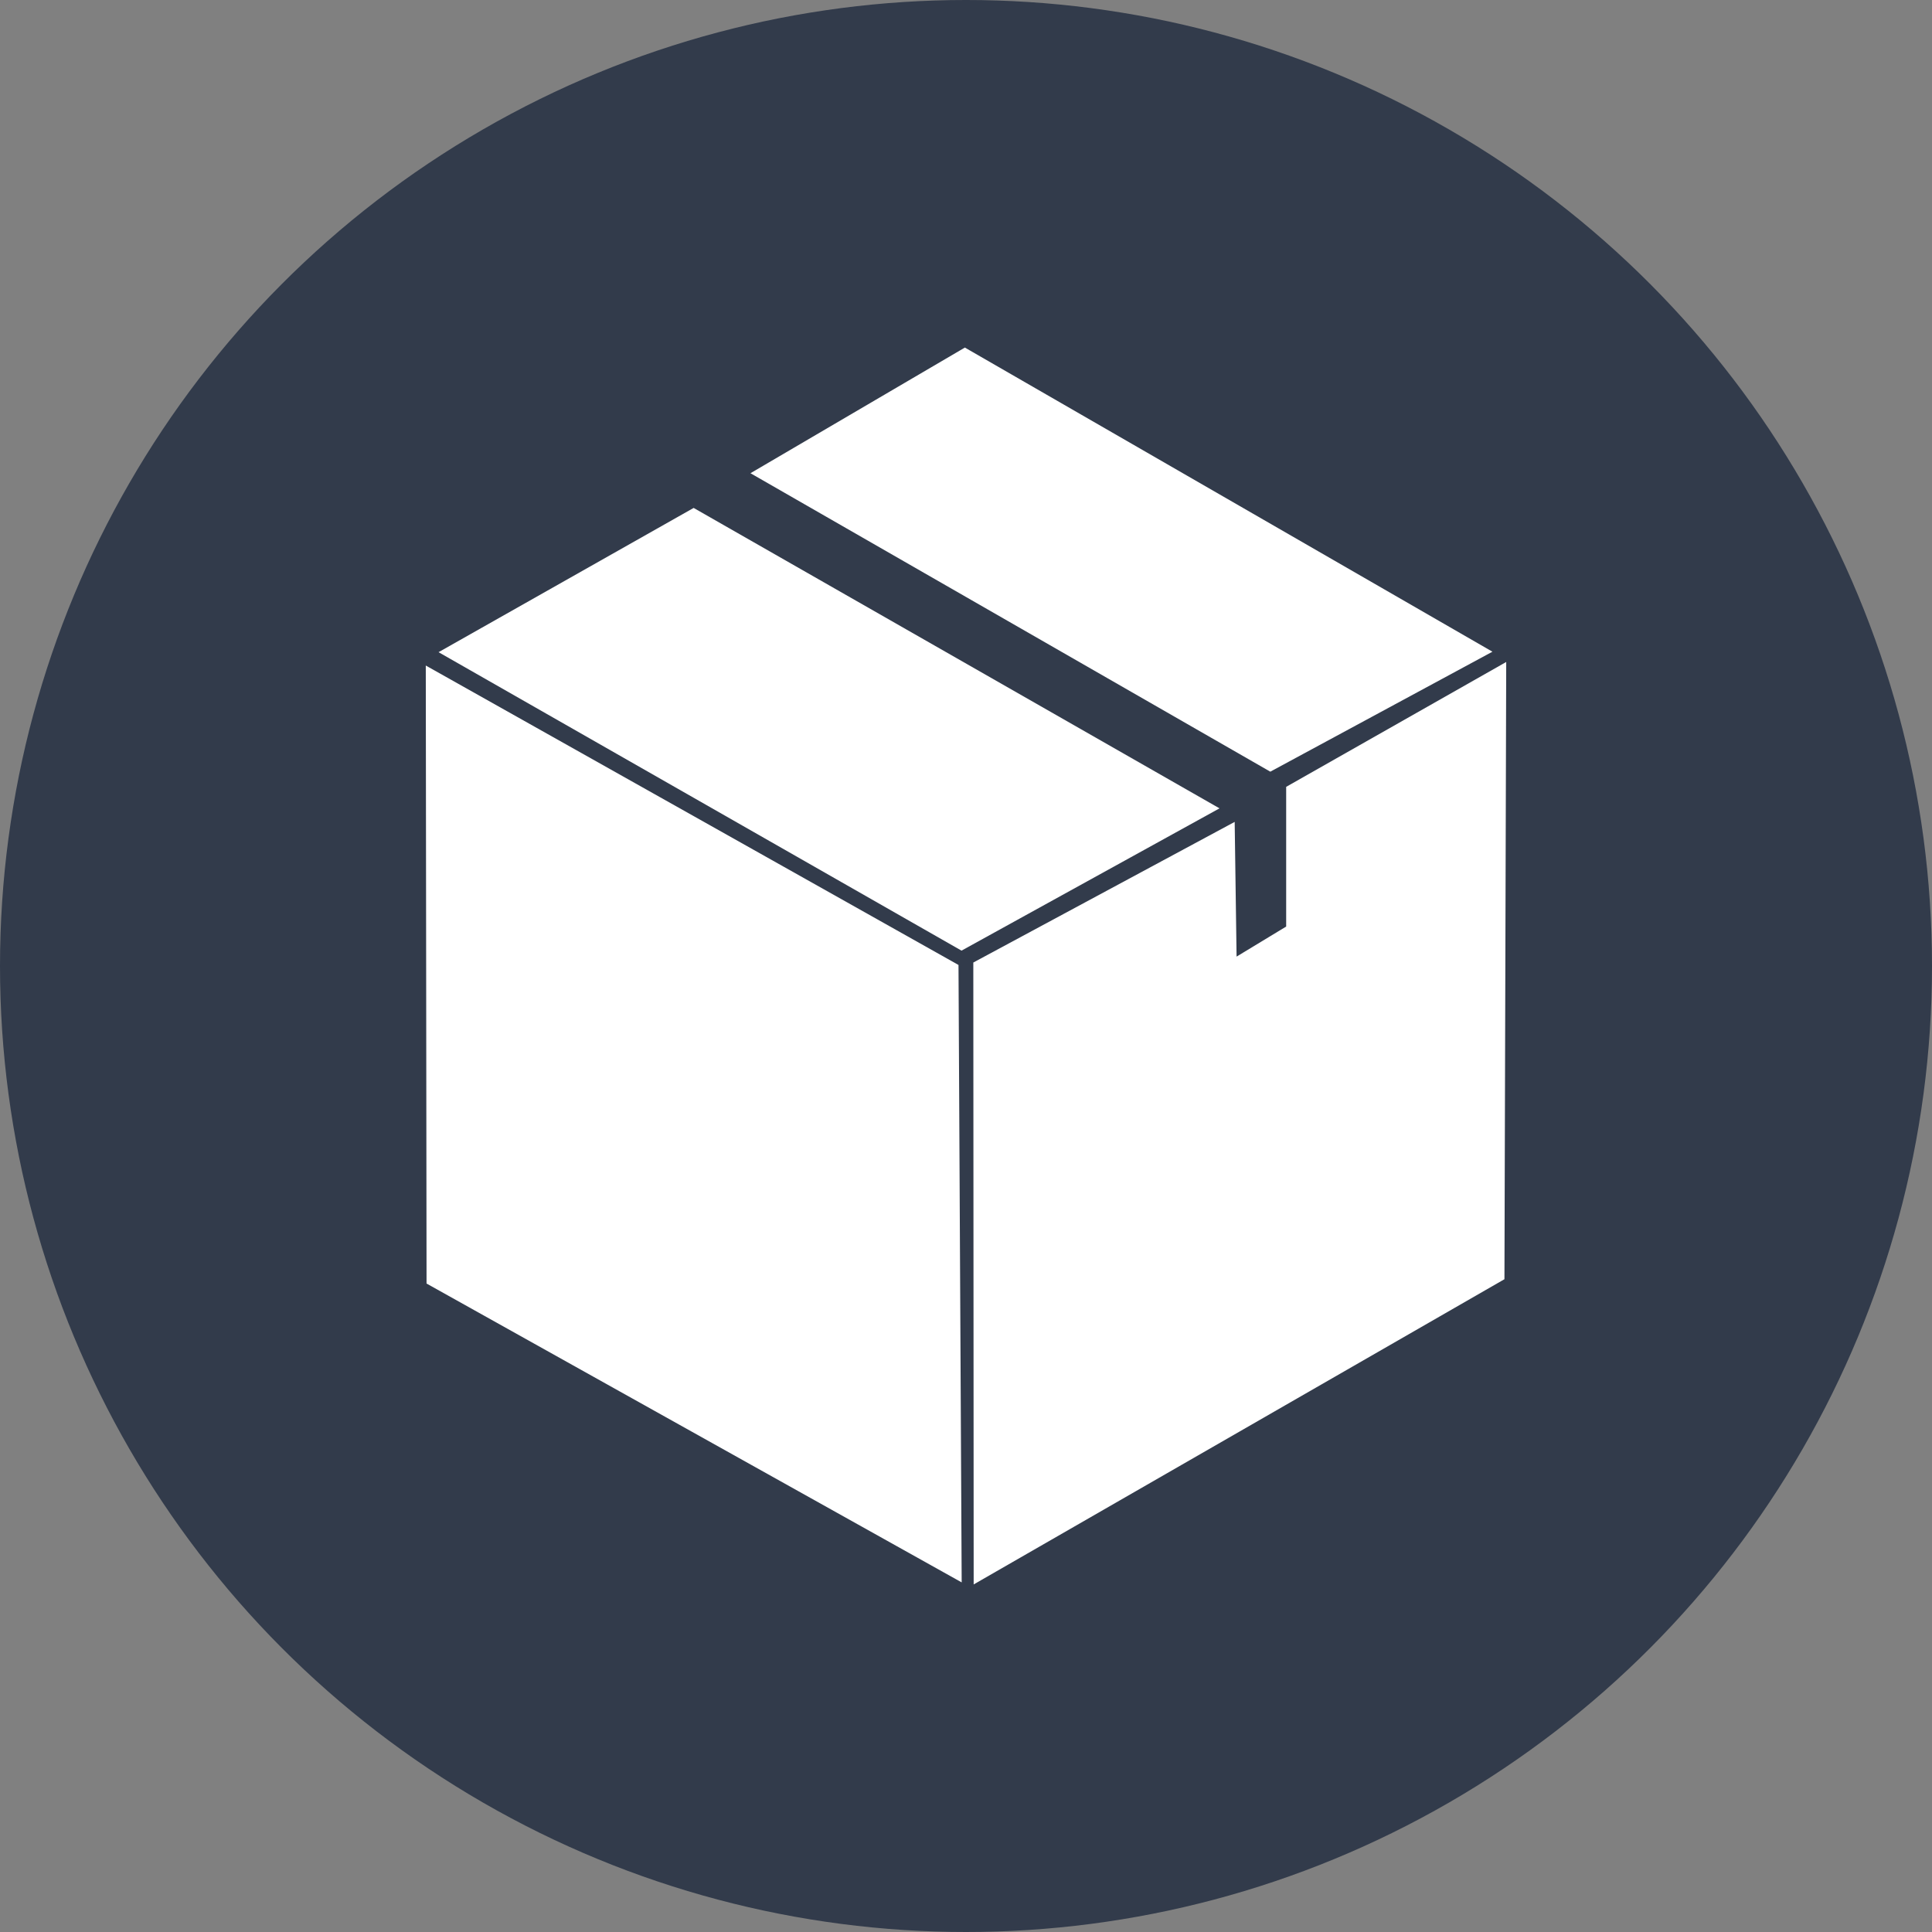
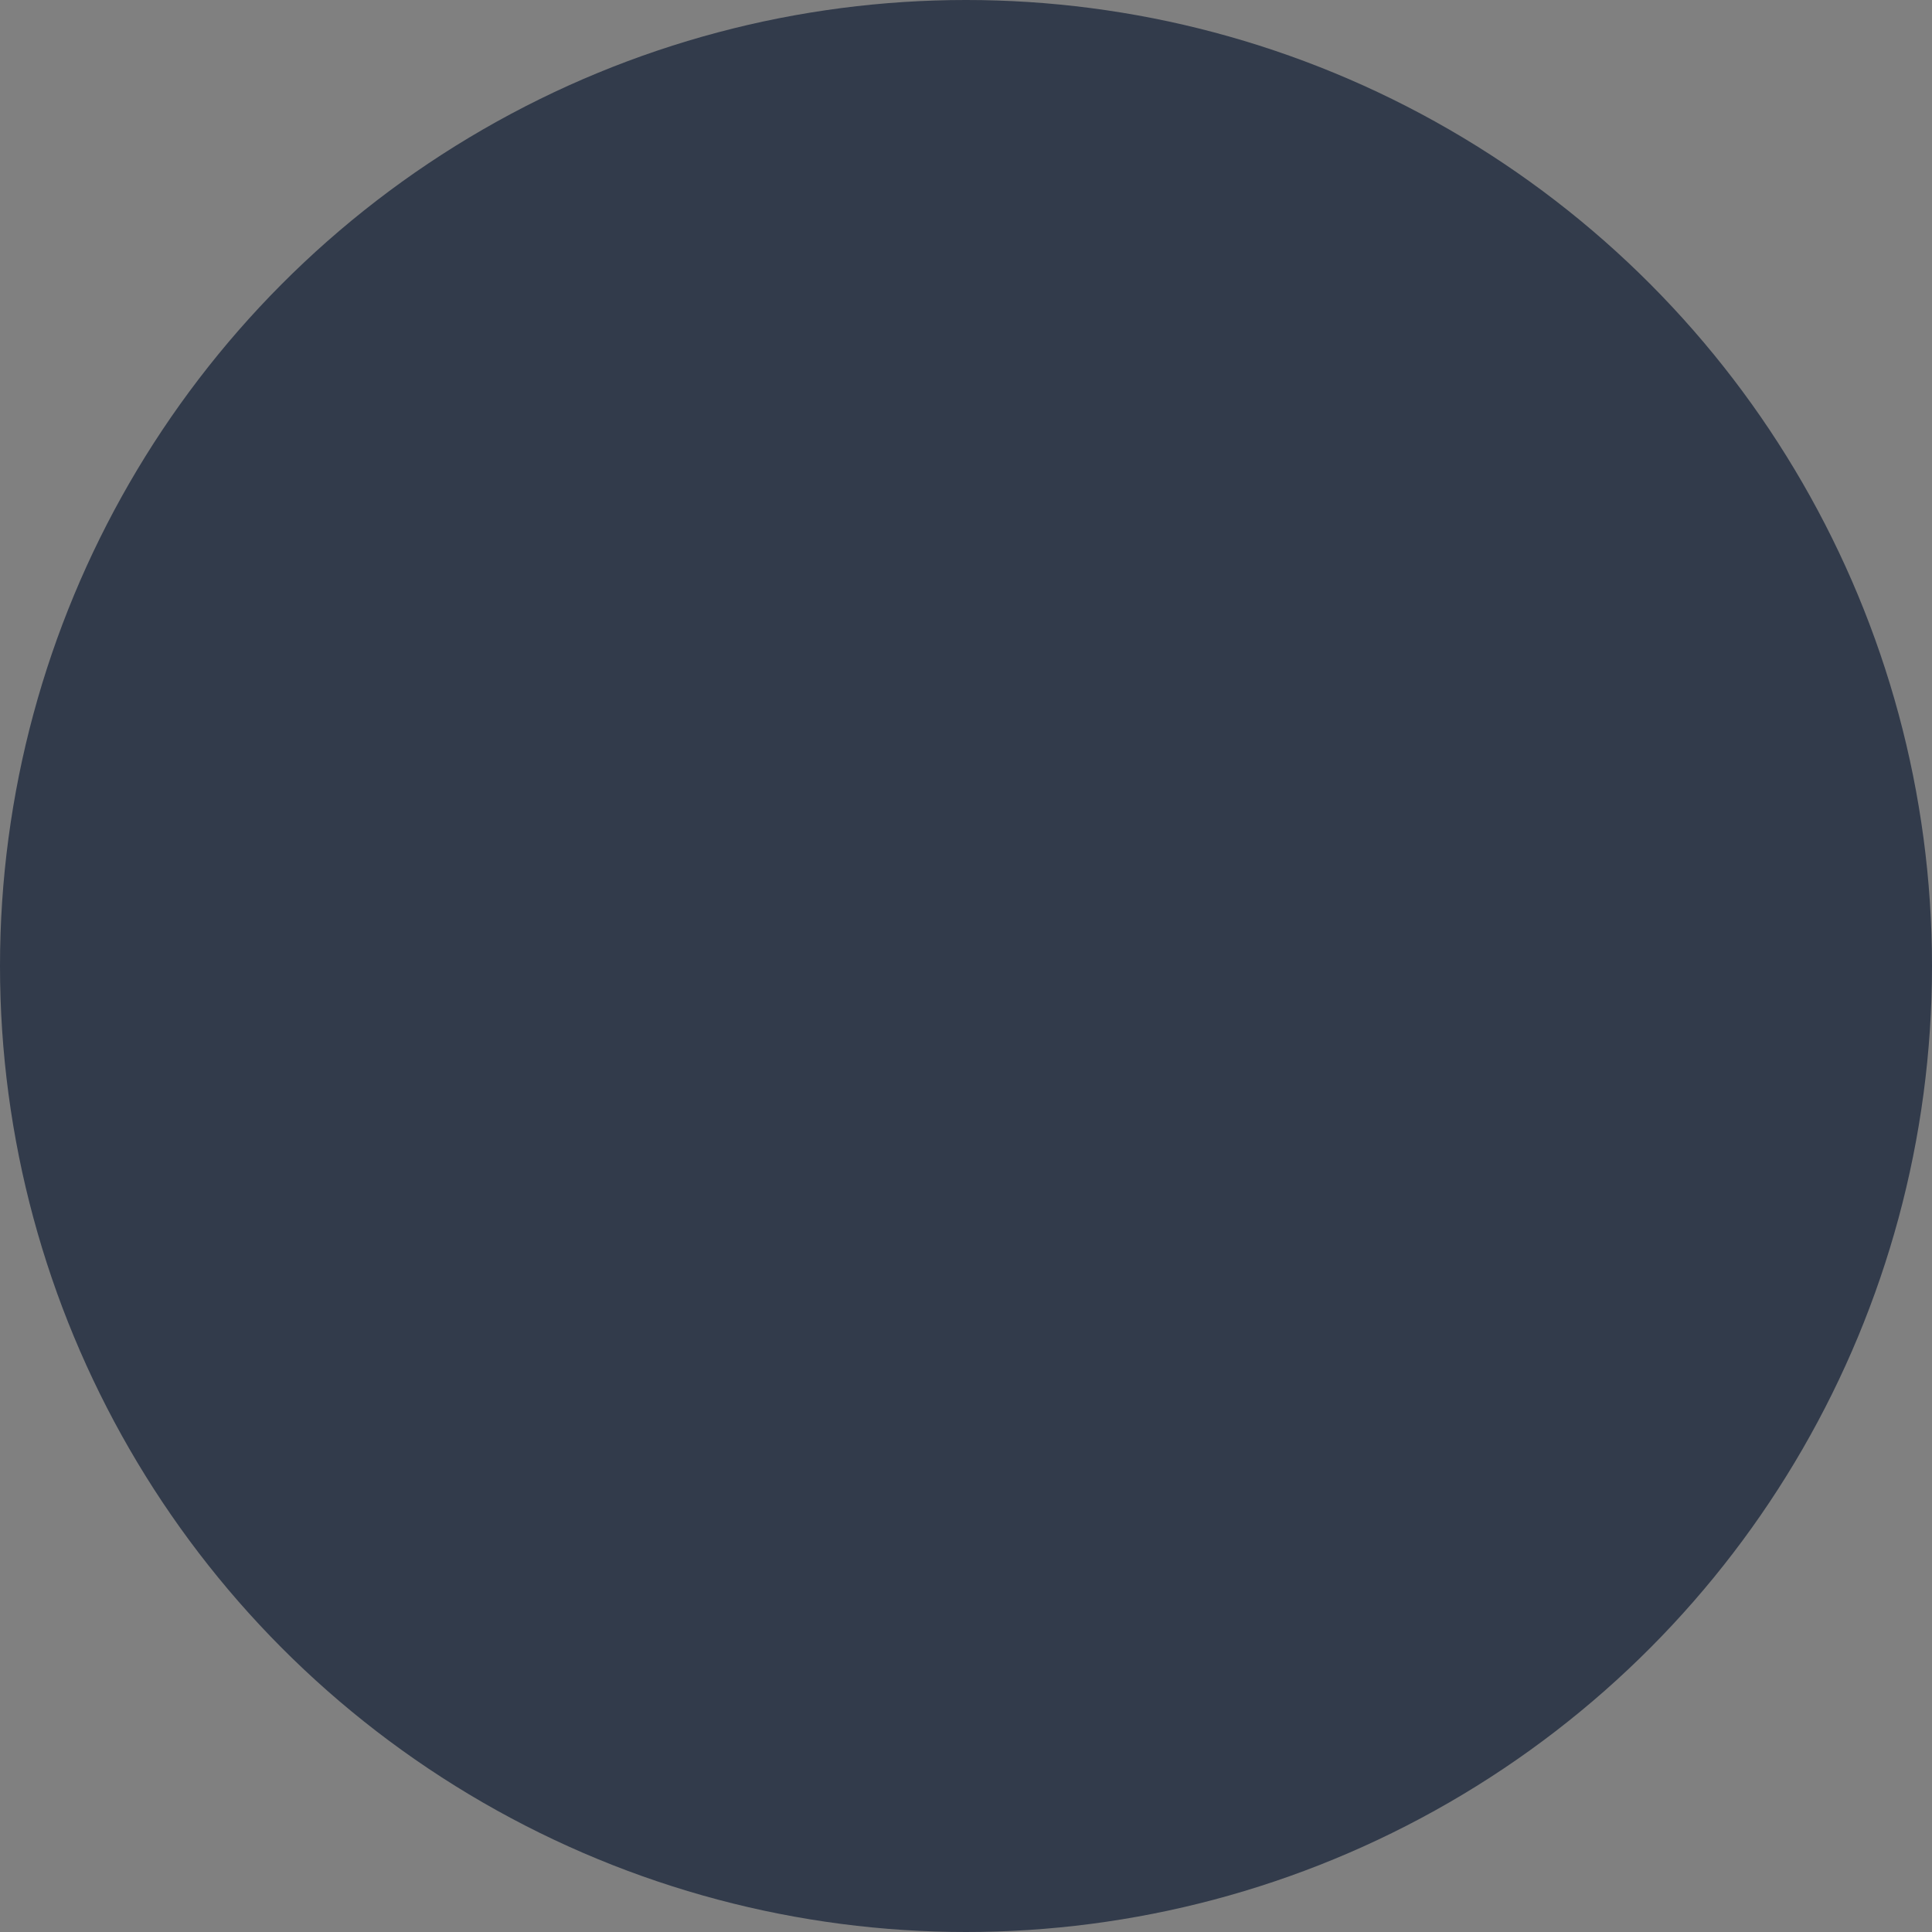
<svg xmlns="http://www.w3.org/2000/svg" id="Layer_2" viewBox="0 0 806 806">
  <rect x="0" y="0" width="806" height="806" fill="#808080" stroke="none" />
  <defs>
    <style>.cls-1{fill:#fff;}.cls-2{fill:#323b4b;}</style>
  </defs>
  <g id="Layer_1-2">
    <circle class="cls-2" cx="403" cy="403" r="403" />
-     <path class="cls-1" d="m177.63,277.65c74.08,41.64,148.16,83.28,222.24,124.92.44,85.86.88,171.72,1.33,257.58-74.42-41.56-148.83-83.12-223.25-124.68l-.32-257.82Z" />
-     <polygon class="cls-1" points="182.96 272.08 289.38 211.9 508.76 337.23 401.13 396.59 182.96 272.08" />
-     <polygon class="cls-1" points="313.08 197.42 529.95 321.93 622.62 271.88 402.53 145 313.08 197.42" />
-     <polygon class="cls-1" points="406.05 401.55 406.2 661 627.63 533.67 628.37 276.17 536.57 328.26 536.57 386.54 515.88 399.08 515.09 342.88 406.05 401.55" />
+     <path class="cls-1" d="m177.63,277.65l-.32-257.82Z" />
  </g>
</svg>